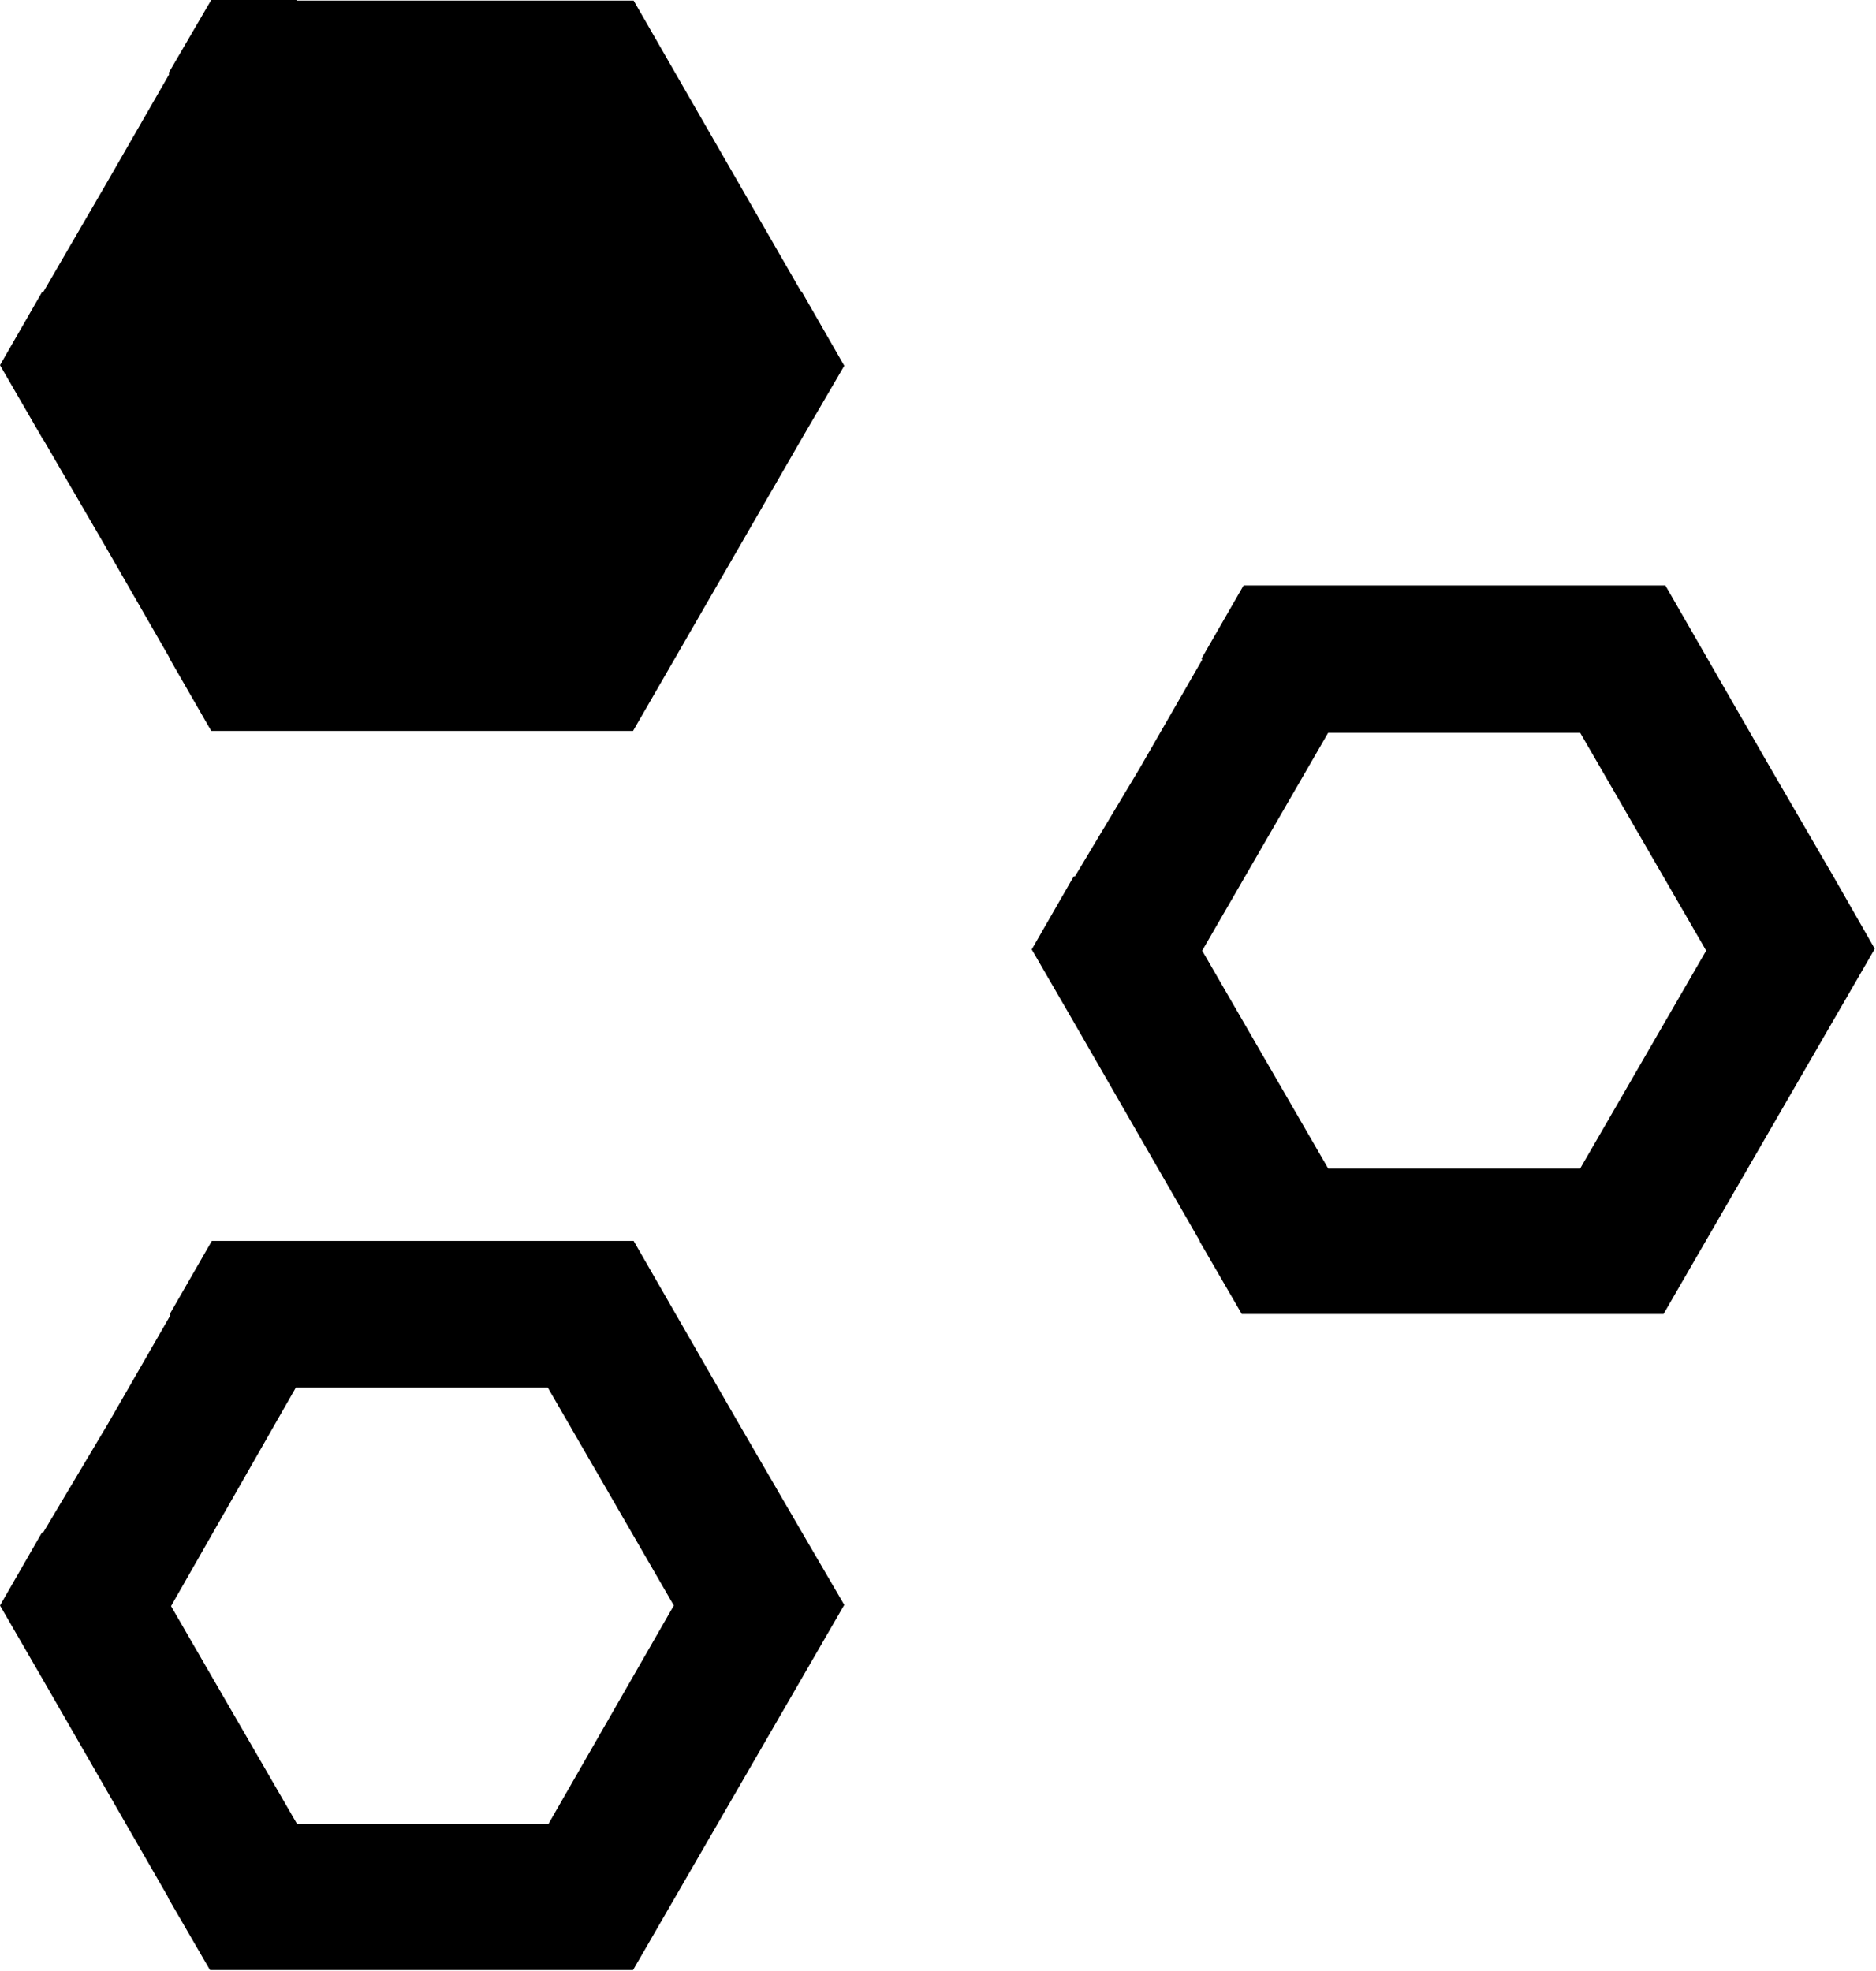
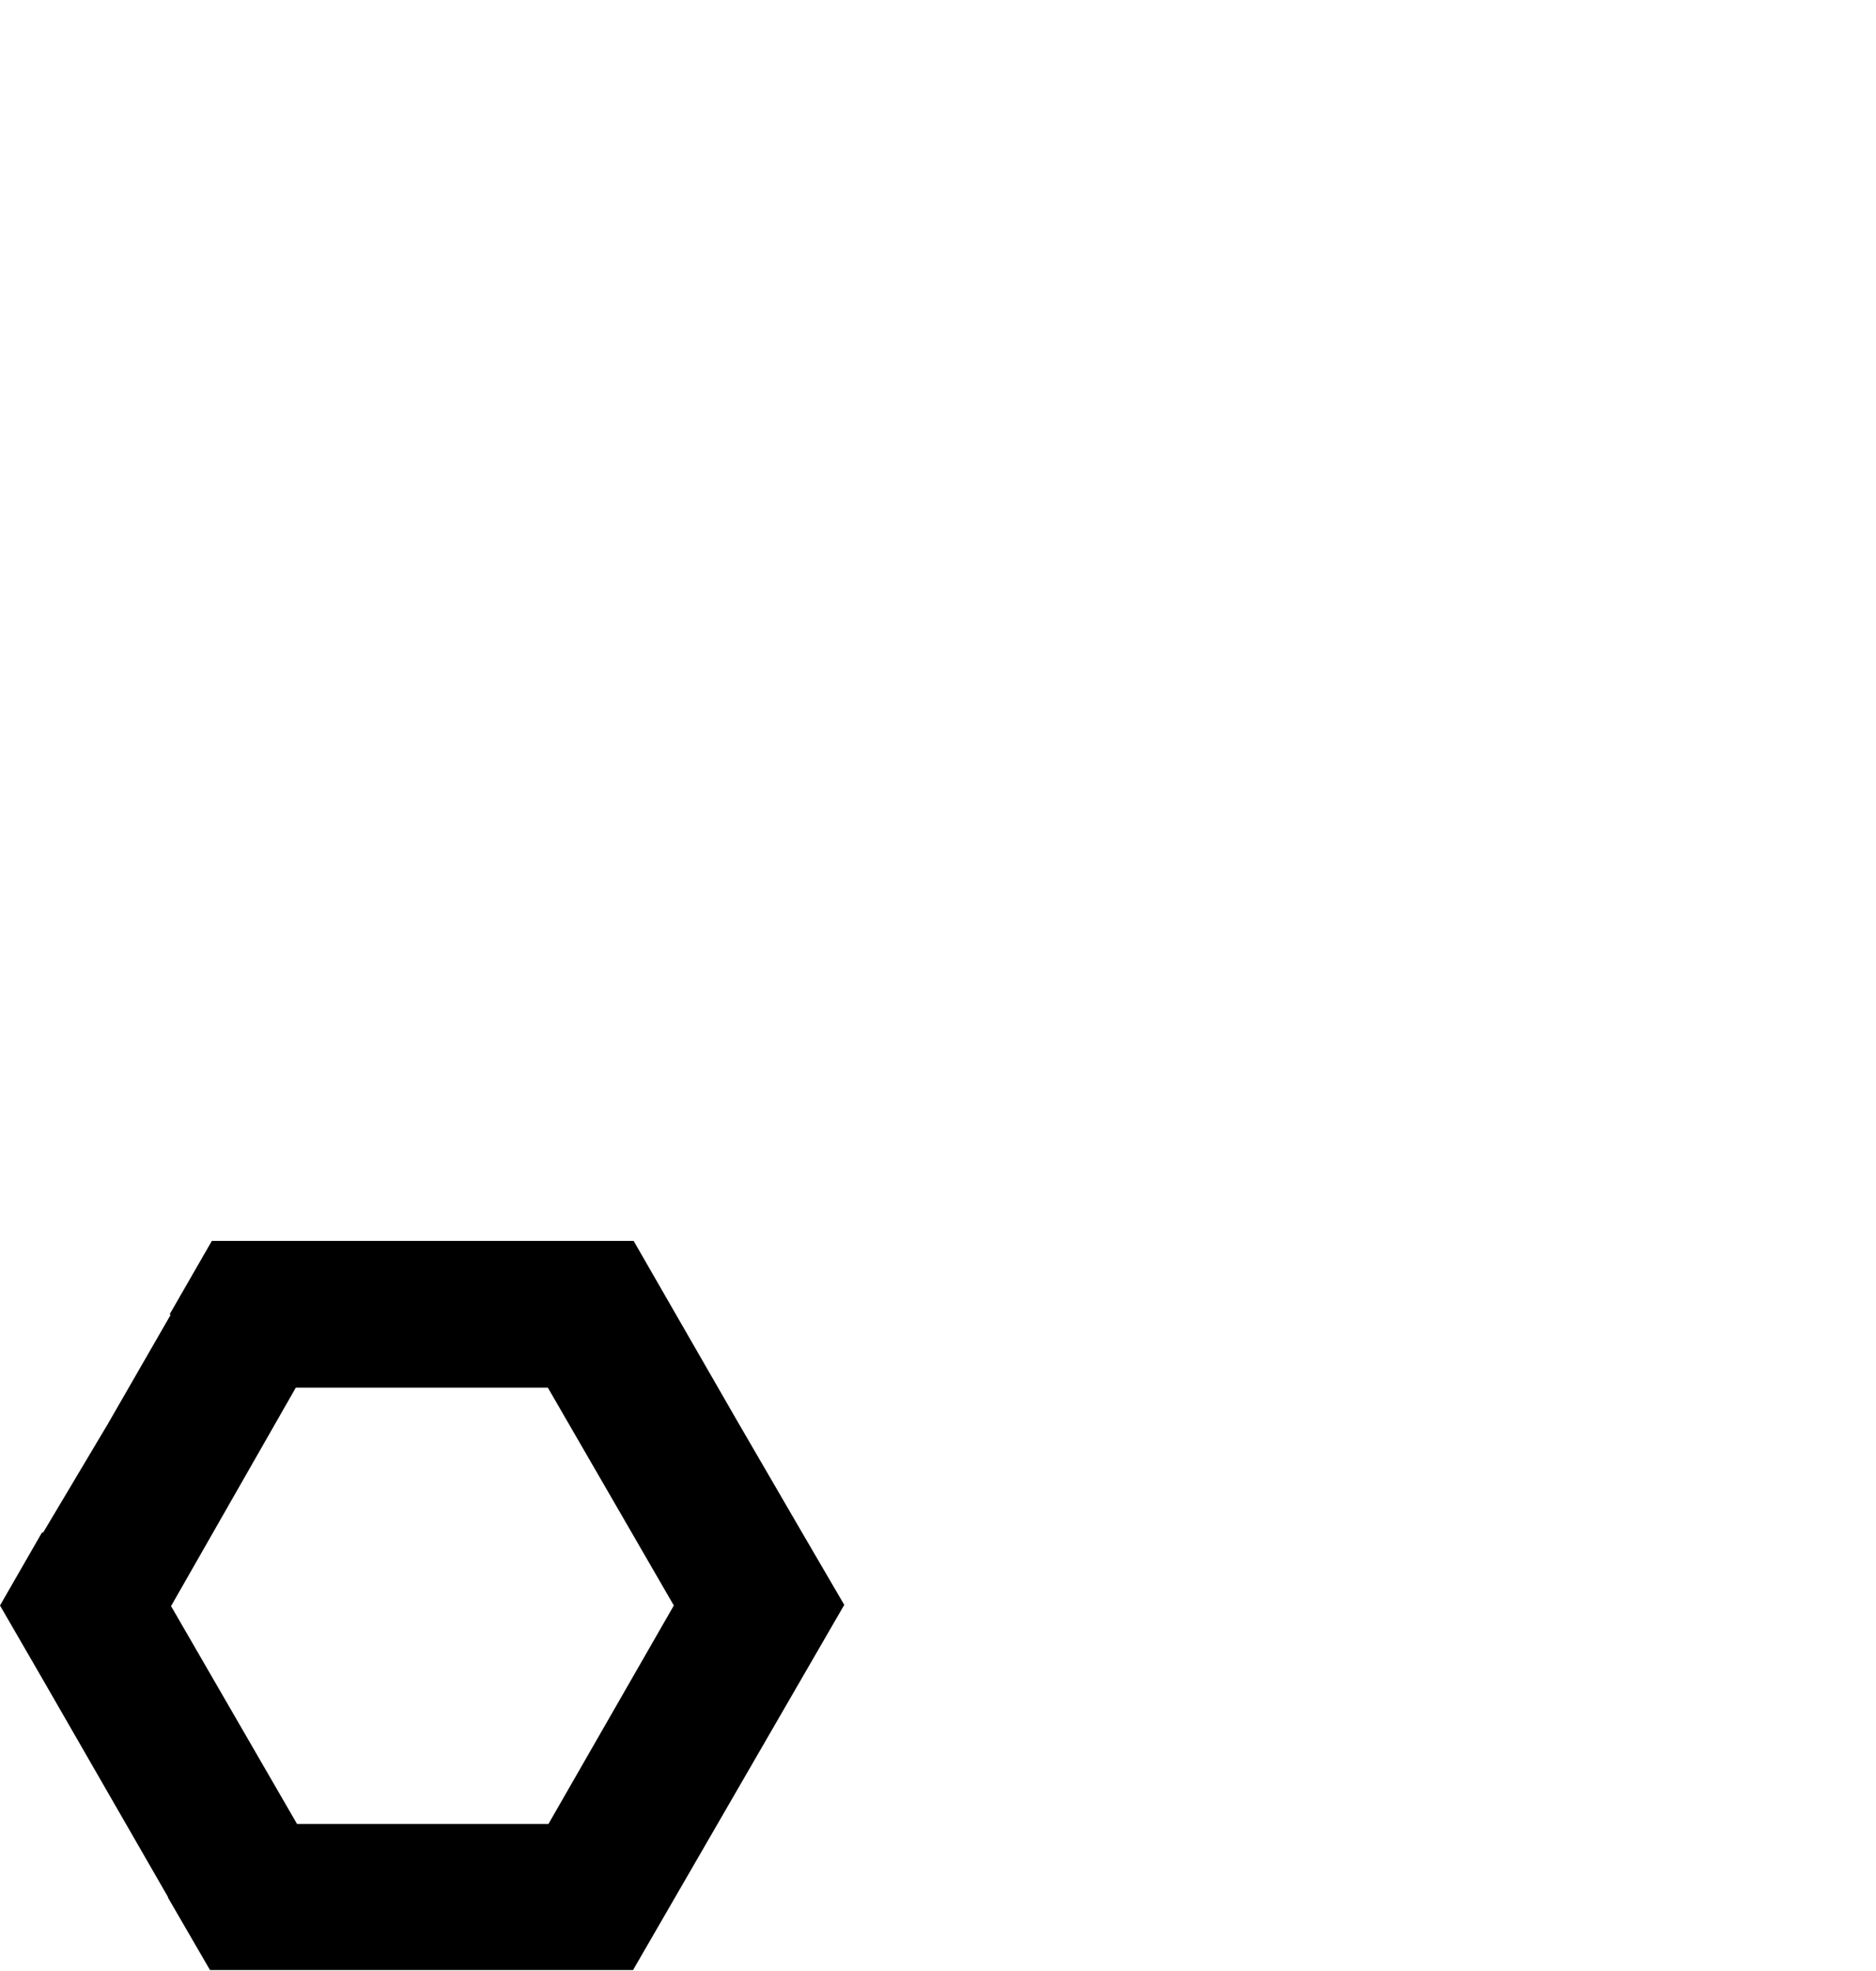
<svg xmlns="http://www.w3.org/2000/svg" version="1.1" id="uuid-d7965fc7-024a-4dc1-821a-0e41c2c33013" x="0px" y="0px" viewBox="0 0 308.2 323.8" style="enable-background:new 0 0 308.2 323.8;" xml:space="preserve">
  <path d="M131.7,251.7L131.7,251.7L131.7,251.7L131.7,251.7l-10.4-17.9L111,215.9l0,0l-6.9-12H48.8l0,0h0l0,0h0l0,0h-14l-6.9,12  l0.1,0.2l-10.3,17.9L7.1,251.8H6.9l-6.9,12l7,12.1h0l0,0h0l0,0h0l10.3,17.9l10.3,17.9l0,0.1l6.9,11.9H90l0,0h14l27.7-47.9h0l7-12.1  L131.7,251.7L131.7,251.7z M90.1,299.7H48.8l0,0h0l0,0h0l0,0h0l-20.7-35.8L48.6,228H90l0,0h0l0,0h0l0,0h0l20.7,35.8L90.1,299.7  L90.1,299.7z" />
-   <polygon points="131.7,47.9 131.7,47.9 131.7,47.9 131.6,47.9 121.3,30 111,12.1 111,12.1 104.1,0.1 48.8,0.1 48.7,0 48.7,0 48.7,0   48.7,0 48.6,0 34.7,0 27.7,12 27.8,12.2 17.5,30.1 7.1,48 6.9,48 0,60 7,72.1 7,72.1 7,72.2 7.1,72.2 7.1,72.2 7.1,72.2 17.5,90.1   27.8,108 27.8,108.1 34.7,120.1 90,120.1 90,120.1 104,120.1 131.7,72.1 131.7,72.1 138.7,60.1 " />
-   <path d="M301.2,144L301.2,144L301.2,144L301.2,144l-10.4-17.9l-10.3-17.9l0,0l-6.9-12h-55.3l0,0h0l0,0h0l0,0h-14l-6.9,12l0.1,0.2  l-10.3,17.9L176.6,144h-0.2l-6.9,12l7,12.1h0l0,0h0l0,0h0l10.3,17.9l10.3,17.9l0,0.1l6.9,11.9h55.3l0,0h14l27.7-47.9h0l7-12.1  L301.2,144L301.2,144z M259.6,192h-41.4l0,0h0l0,0h0l0,0h0l-20.7-35.8l20.7-35.8h41.4l0,0h0l0,0h0l0,0h0l20.7,35.8L259.6,192  L259.6,192z" />
</svg>